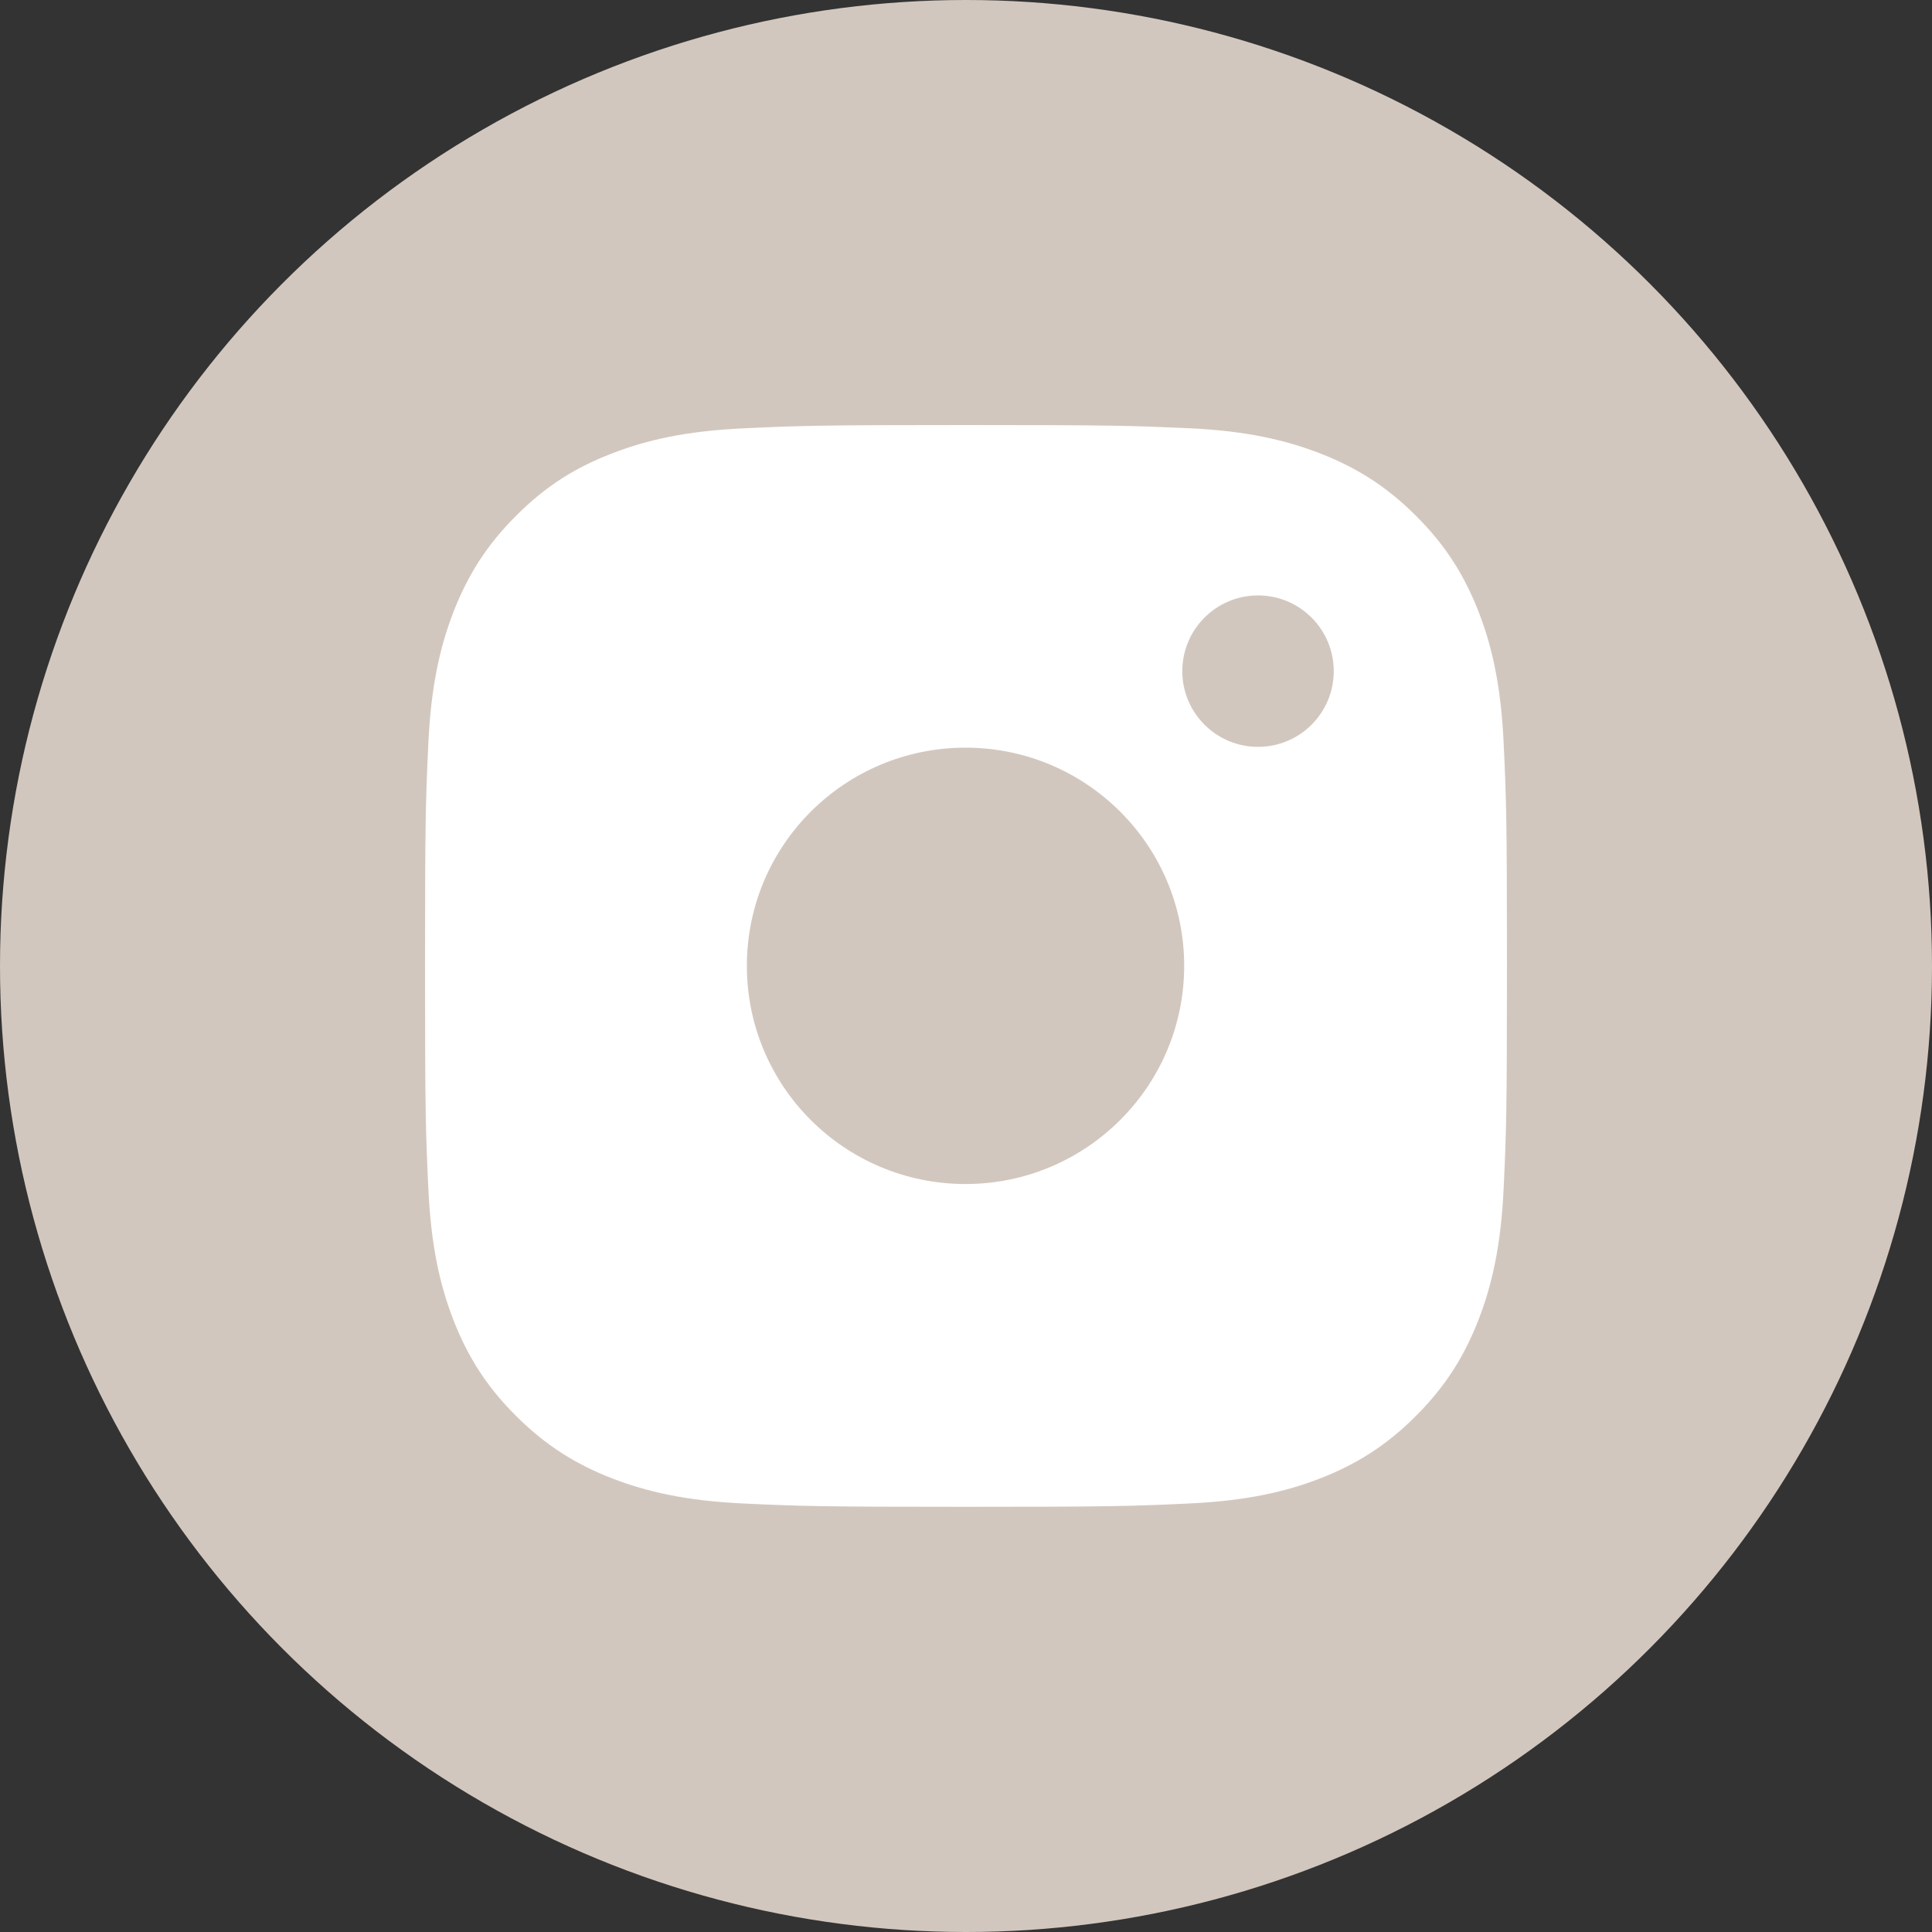
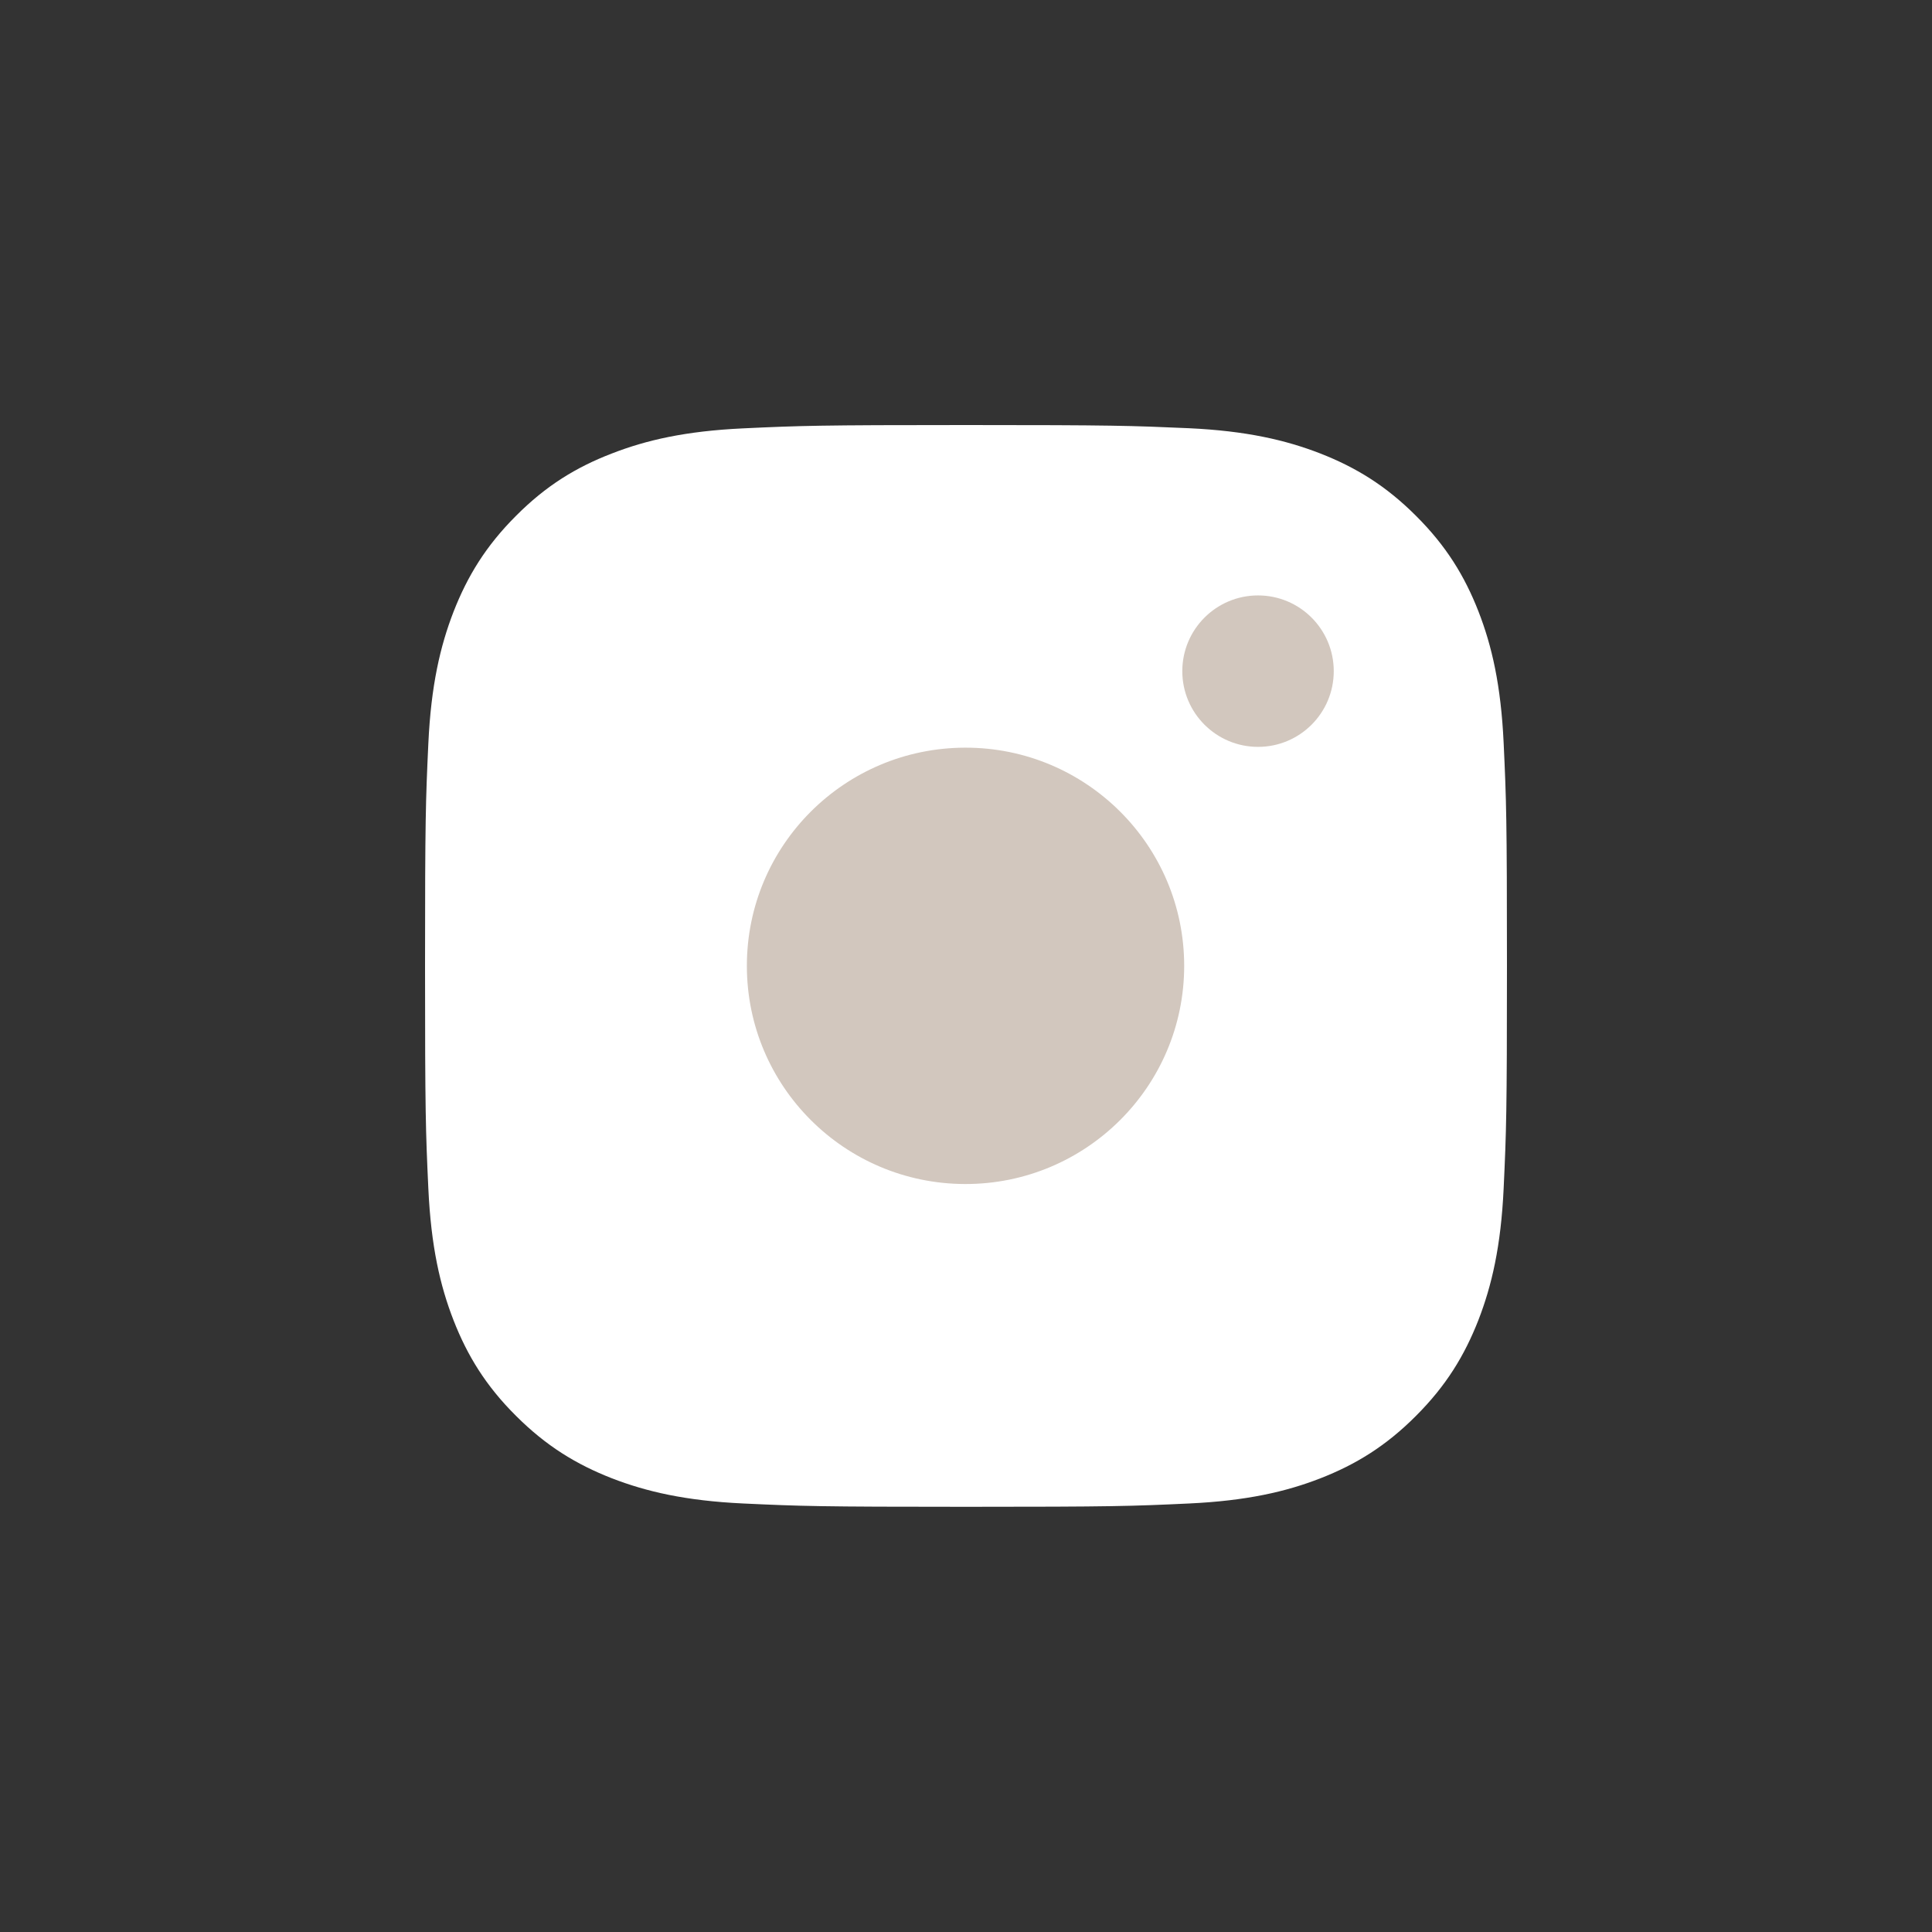
<svg xmlns="http://www.w3.org/2000/svg" width="100" height="100" viewBox="0 0 100 100" fill="none">
  <rect x="0" y="0" width="100" height="100" fill="#333333" stroke="none" />
-   <circle cx="50" cy="50" r="50" fill="#D2C7BE" />
  <path d="M24 35.005C24 29.479 28.855 25 34.843 25H64.157C70.145 25 75 29.479 75 35.005V64.995C75 70.521 70.145 75 64.157 75H34.843C28.855 75 24 70.521 24 64.995V35.005Z" fill="white" />
  <path d="M62.176 49.927C62.176 56.692 56.692 62.176 49.927 62.176C43.163 62.176 37.678 56.692 37.678 49.927C37.678 43.162 43.163 37.678 49.927 37.678C56.692 37.678 62.176 43.162 62.176 49.927Z" fill="#D2C7BE" />
  <path d="M50 27.044C57.472 27.044 58.357 27.069 61.31 27.208C64.041 27.331 65.525 27.79 66.51 28.176C67.814 28.684 68.749 29.291 69.725 30.267C70.701 31.243 71.308 32.178 71.816 33.482C72.201 34.466 72.653 35.951 72.784 38.682C72.915 41.634 72.948 42.52 72.948 49.992C72.948 57.463 72.923 58.349 72.784 61.302C72.661 64.033 72.201 65.517 71.816 66.501C71.308 67.805 70.701 68.74 69.725 69.716C68.749 70.692 67.814 71.299 66.51 71.808C65.525 72.193 64.041 72.644 61.31 72.776C58.357 72.907 57.472 72.94 50 72.94C42.528 72.94 41.643 72.915 38.69 72.776C35.959 72.653 34.474 72.193 33.49 71.808C32.186 71.299 31.251 70.692 30.275 69.716C29.299 68.74 28.692 67.805 28.184 66.501C27.799 65.517 27.347 64.033 27.216 61.302C27.085 58.349 27.052 57.463 27.052 49.992C27.052 42.52 27.077 41.634 27.216 38.682C27.339 35.951 27.799 34.466 28.184 33.482C28.692 32.178 29.299 31.243 30.275 30.267C31.251 29.291 32.186 28.684 33.49 28.176C34.474 27.79 35.959 27.339 38.69 27.208C41.643 27.069 42.528 27.044 50 27.044ZM50 22C42.397 22 41.446 22.033 38.461 22.172C35.483 22.312 33.449 22.779 31.661 23.476C29.824 24.182 28.258 25.141 26.708 26.7C25.149 28.258 24.198 29.816 23.476 31.661C22.787 33.441 22.312 35.475 22.172 38.461C22.033 41.446 22 42.397 22 50C22 57.603 22.033 58.554 22.172 61.539C22.312 64.517 22.779 66.551 23.476 68.339C24.19 70.168 25.149 71.734 26.708 73.284C28.266 74.842 29.824 75.794 31.67 76.516C33.449 77.204 35.483 77.68 38.469 77.82C41.454 77.959 42.405 77.992 50.008 77.992C57.611 77.992 58.562 77.959 61.548 77.82C64.525 77.68 66.559 77.213 68.347 76.516C70.176 75.802 71.742 74.842 73.292 73.284C74.851 71.726 75.802 70.168 76.524 68.322C77.213 66.543 77.688 64.508 77.828 61.523C77.967 58.538 78 57.586 78 49.984C78 42.381 77.967 41.429 77.828 38.444C77.688 35.467 77.221 33.433 76.524 31.645C75.81 29.816 74.851 28.25 73.292 26.7C71.734 25.141 70.176 24.19 68.33 23.468C66.551 22.779 64.517 22.303 61.531 22.164C58.554 22.033 57.603 22 50 22Z" fill="white" />
  <path d="M50 35.614C42.061 35.614 35.623 42.053 35.623 49.992C35.623 57.931 42.061 64.369 50 64.369C57.939 64.369 64.377 57.931 64.377 49.992C64.377 42.053 57.939 35.614 50 35.614ZM49.952 61.285C43.715 61.272 38.658 56.229 38.658 49.992C38.658 43.755 43.715 38.712 49.952 38.699C56.202 38.685 61.293 43.741 61.293 49.992C61.293 56.242 56.202 61.298 49.952 61.285Z" fill="white" />
  <path d="M69.035 34.739C69.035 36.904 67.281 38.658 65.116 38.658C62.951 38.658 61.196 36.904 61.196 34.739C61.196 32.574 62.951 30.819 65.116 30.819C67.281 30.819 69.035 32.574 69.035 34.739Z" fill="#D2C7BE" />
  <path d="M64.943 38.411C66.8 38.411 68.306 36.906 68.306 35.049C68.306 33.191 66.8 31.686 64.943 31.686C63.086 31.686 61.581 33.191 61.581 35.049C61.581 36.906 63.086 38.411 64.943 38.411Z" fill="#D2C7BE" />
</svg>